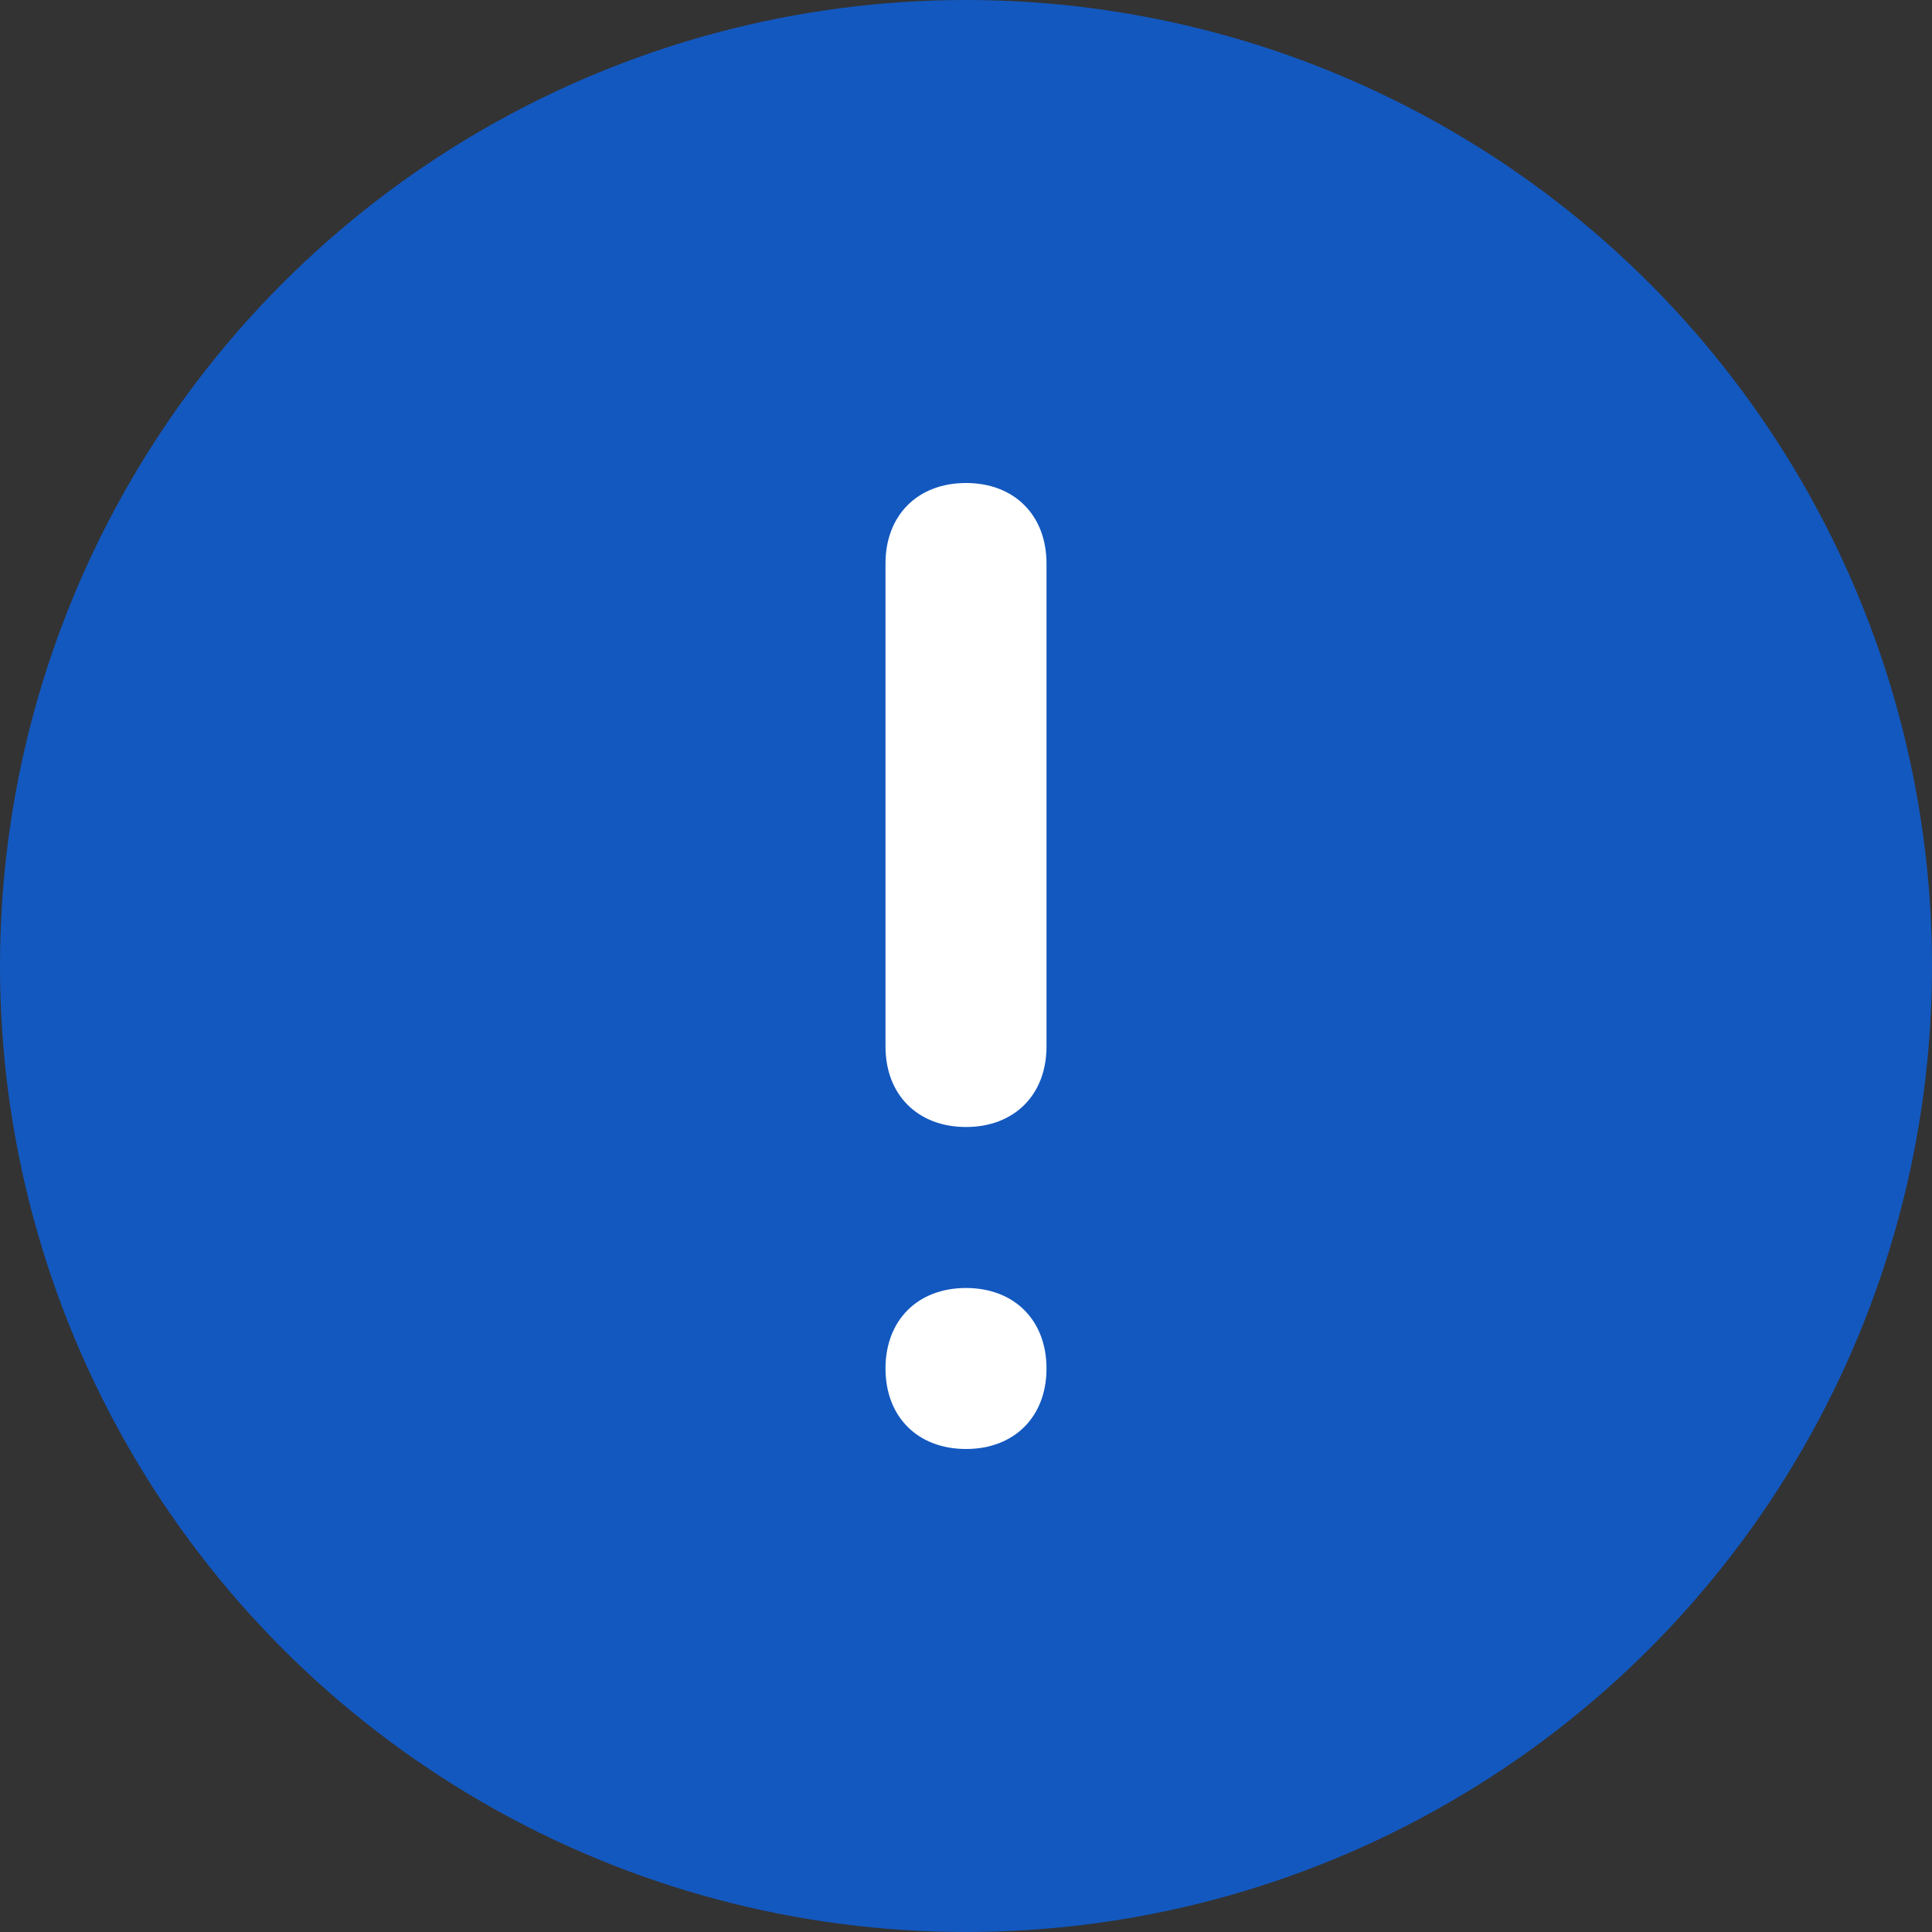
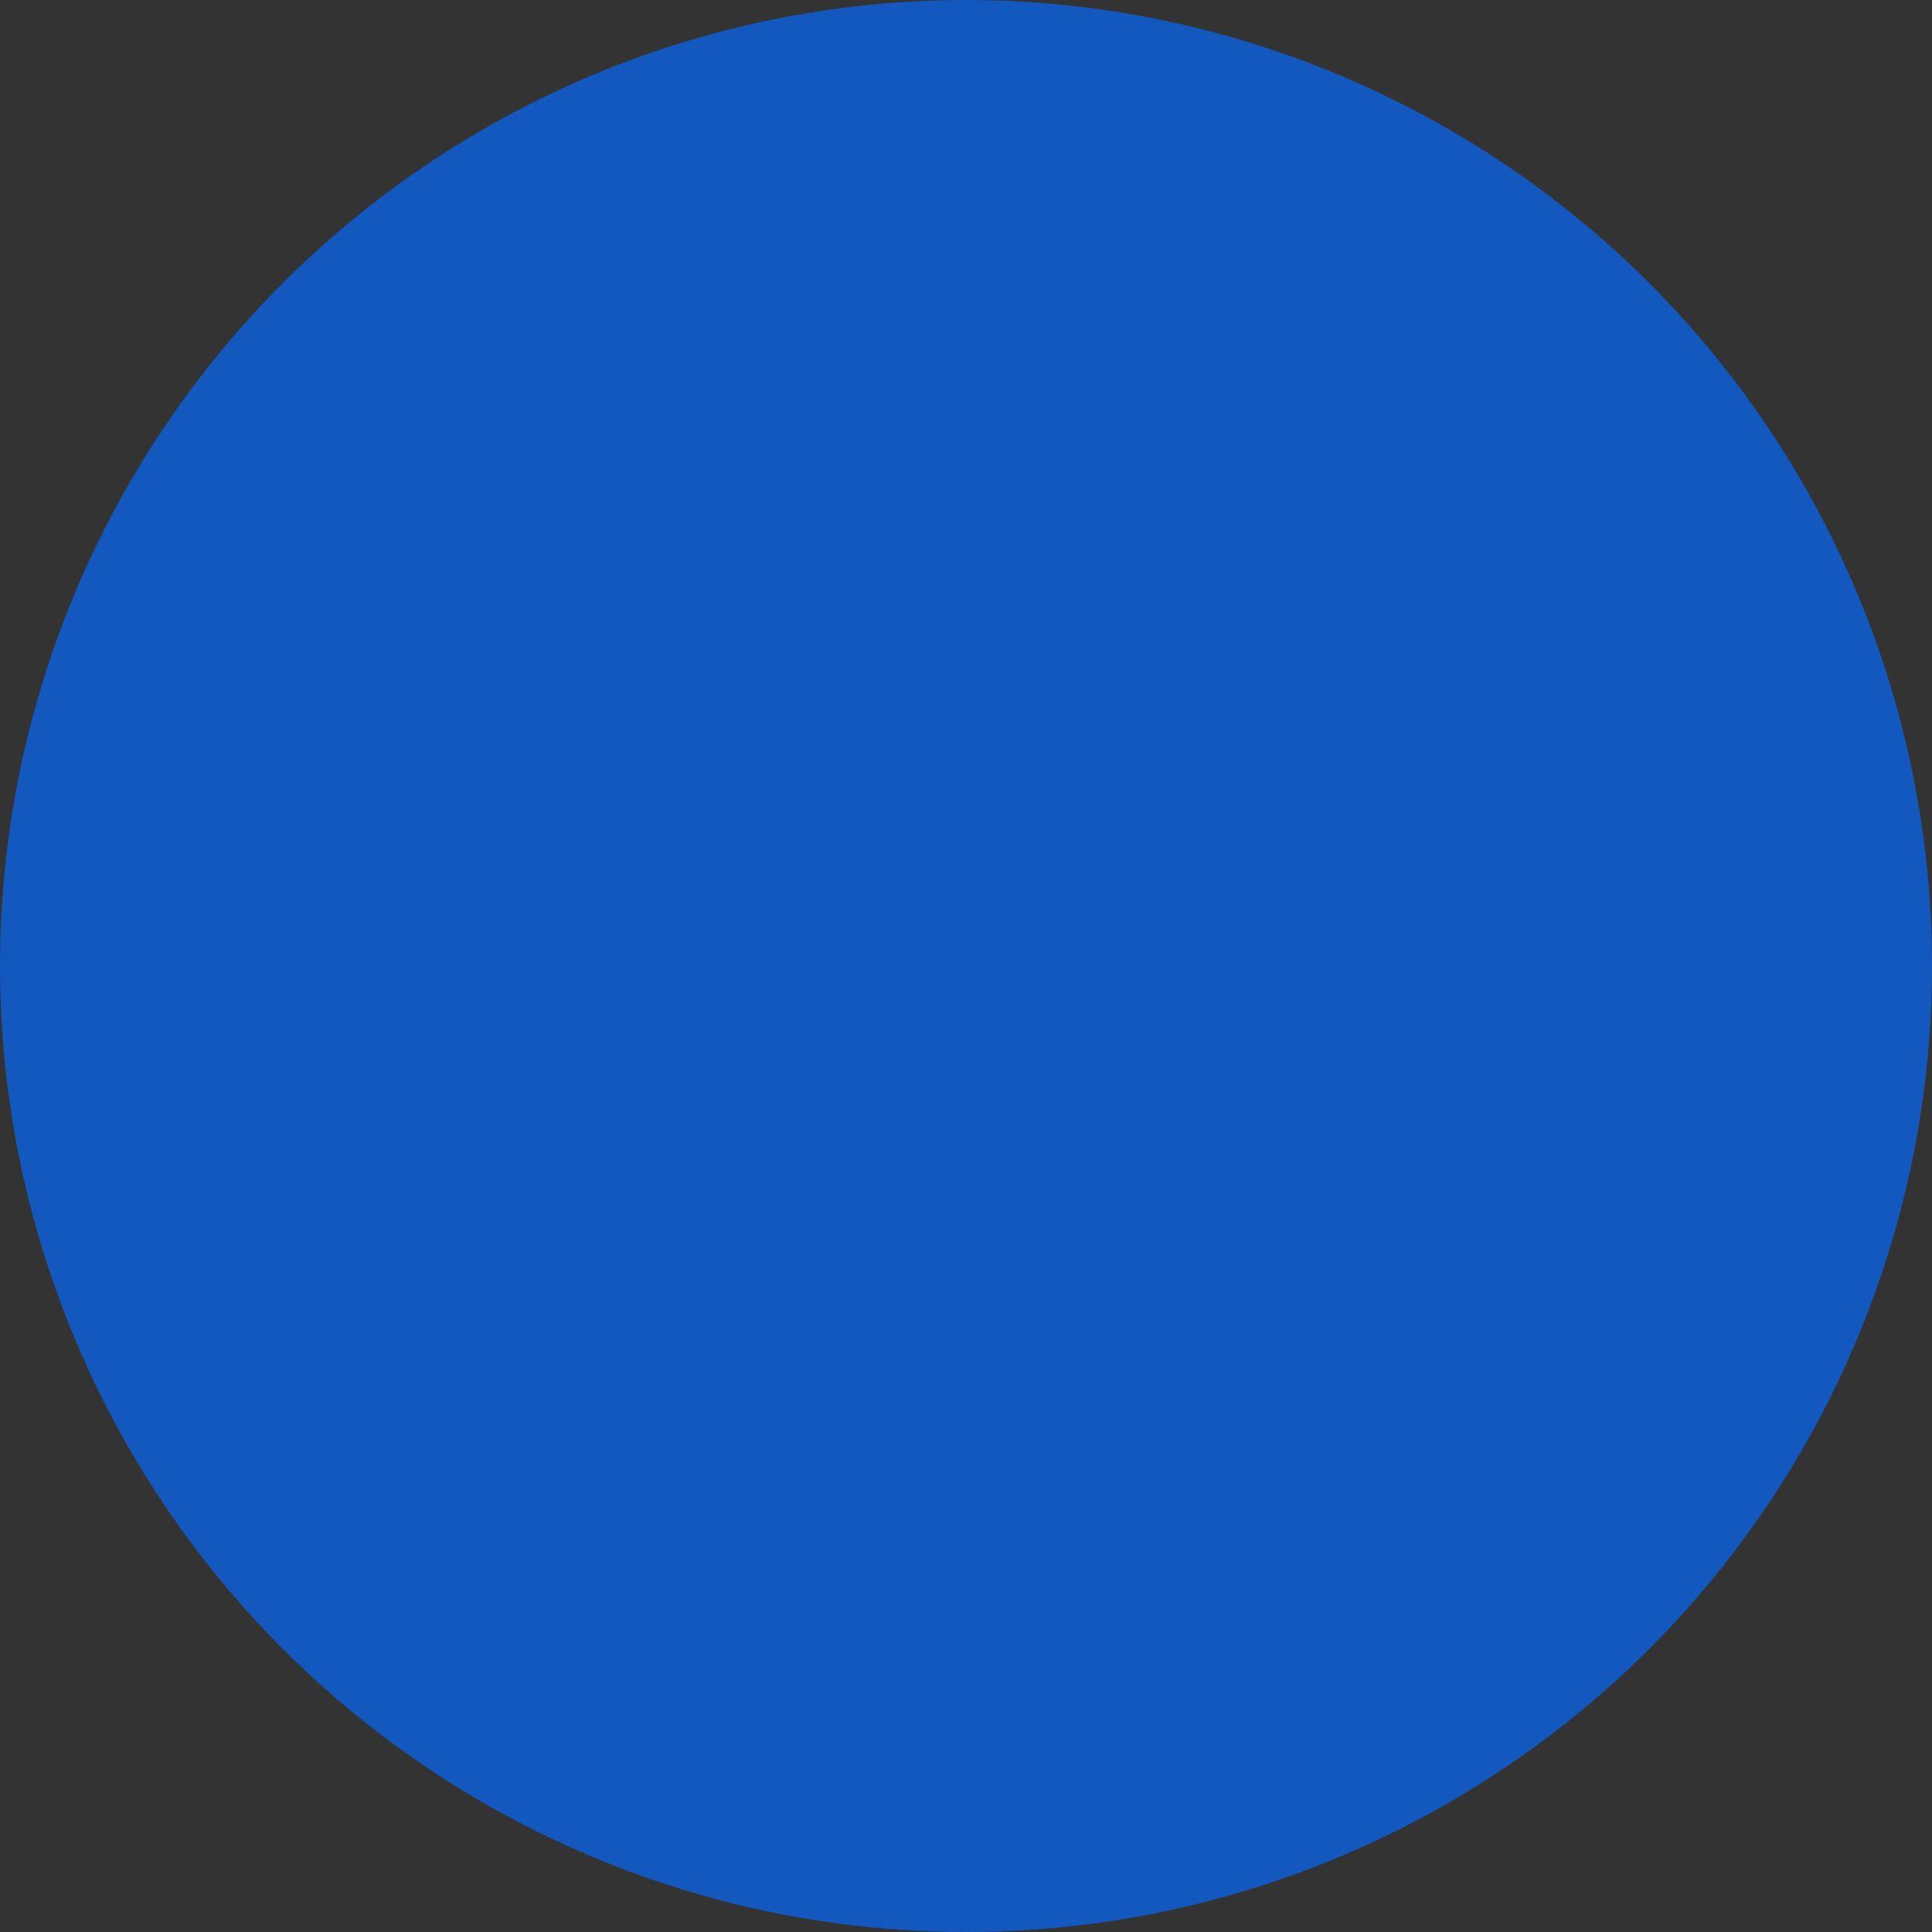
<svg xmlns="http://www.w3.org/2000/svg" viewBox="0 0 24 24" fill="none">
  <rect x="0" y="0" width="24" height="24" fill="#333333" stroke="none" />
  <circle cx="12" cy="12" r="12" fill="#1358BF" />
-   <path d="M12 14c-.6 0-1-.4-1-1V7c0-.6.4-1 1-1s1 .4 1 1v6c0 .6-.4 1-1 1zm0 2c-.6 0-1 .4-1 1s.4 1 1 1 1-.4 1-1-.4-1-1-1z" fill="#fff" />
</svg>